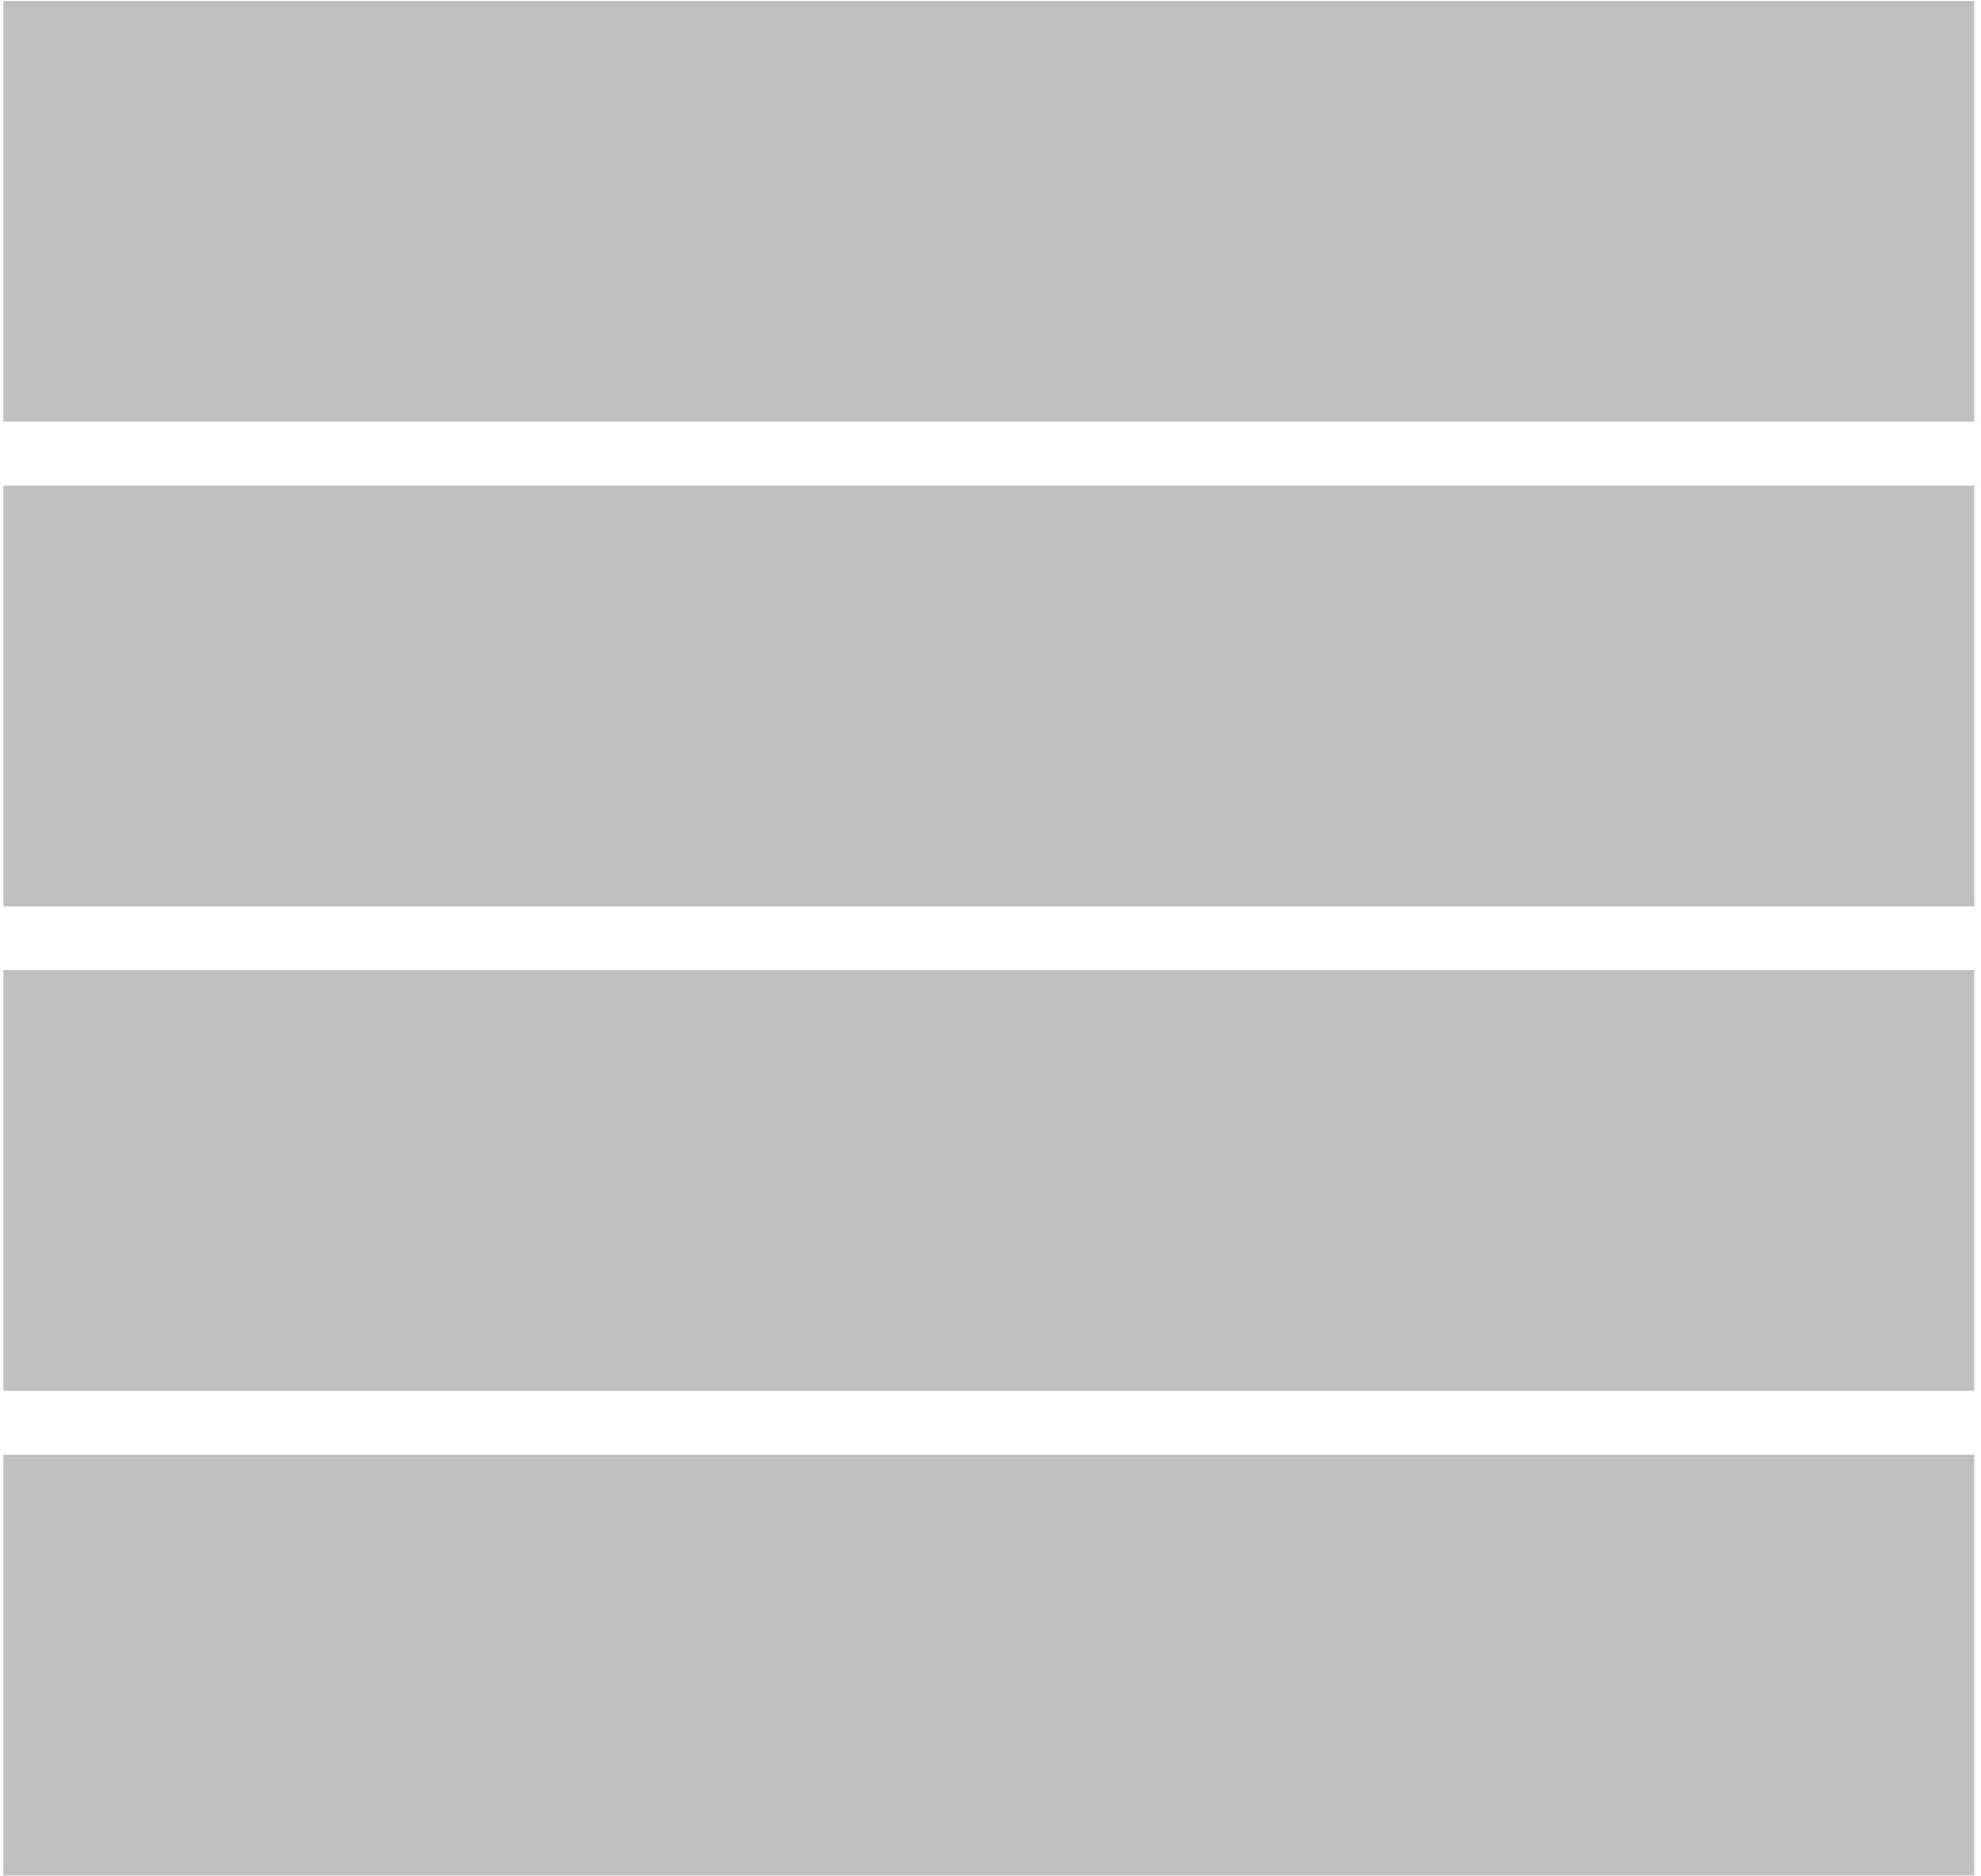
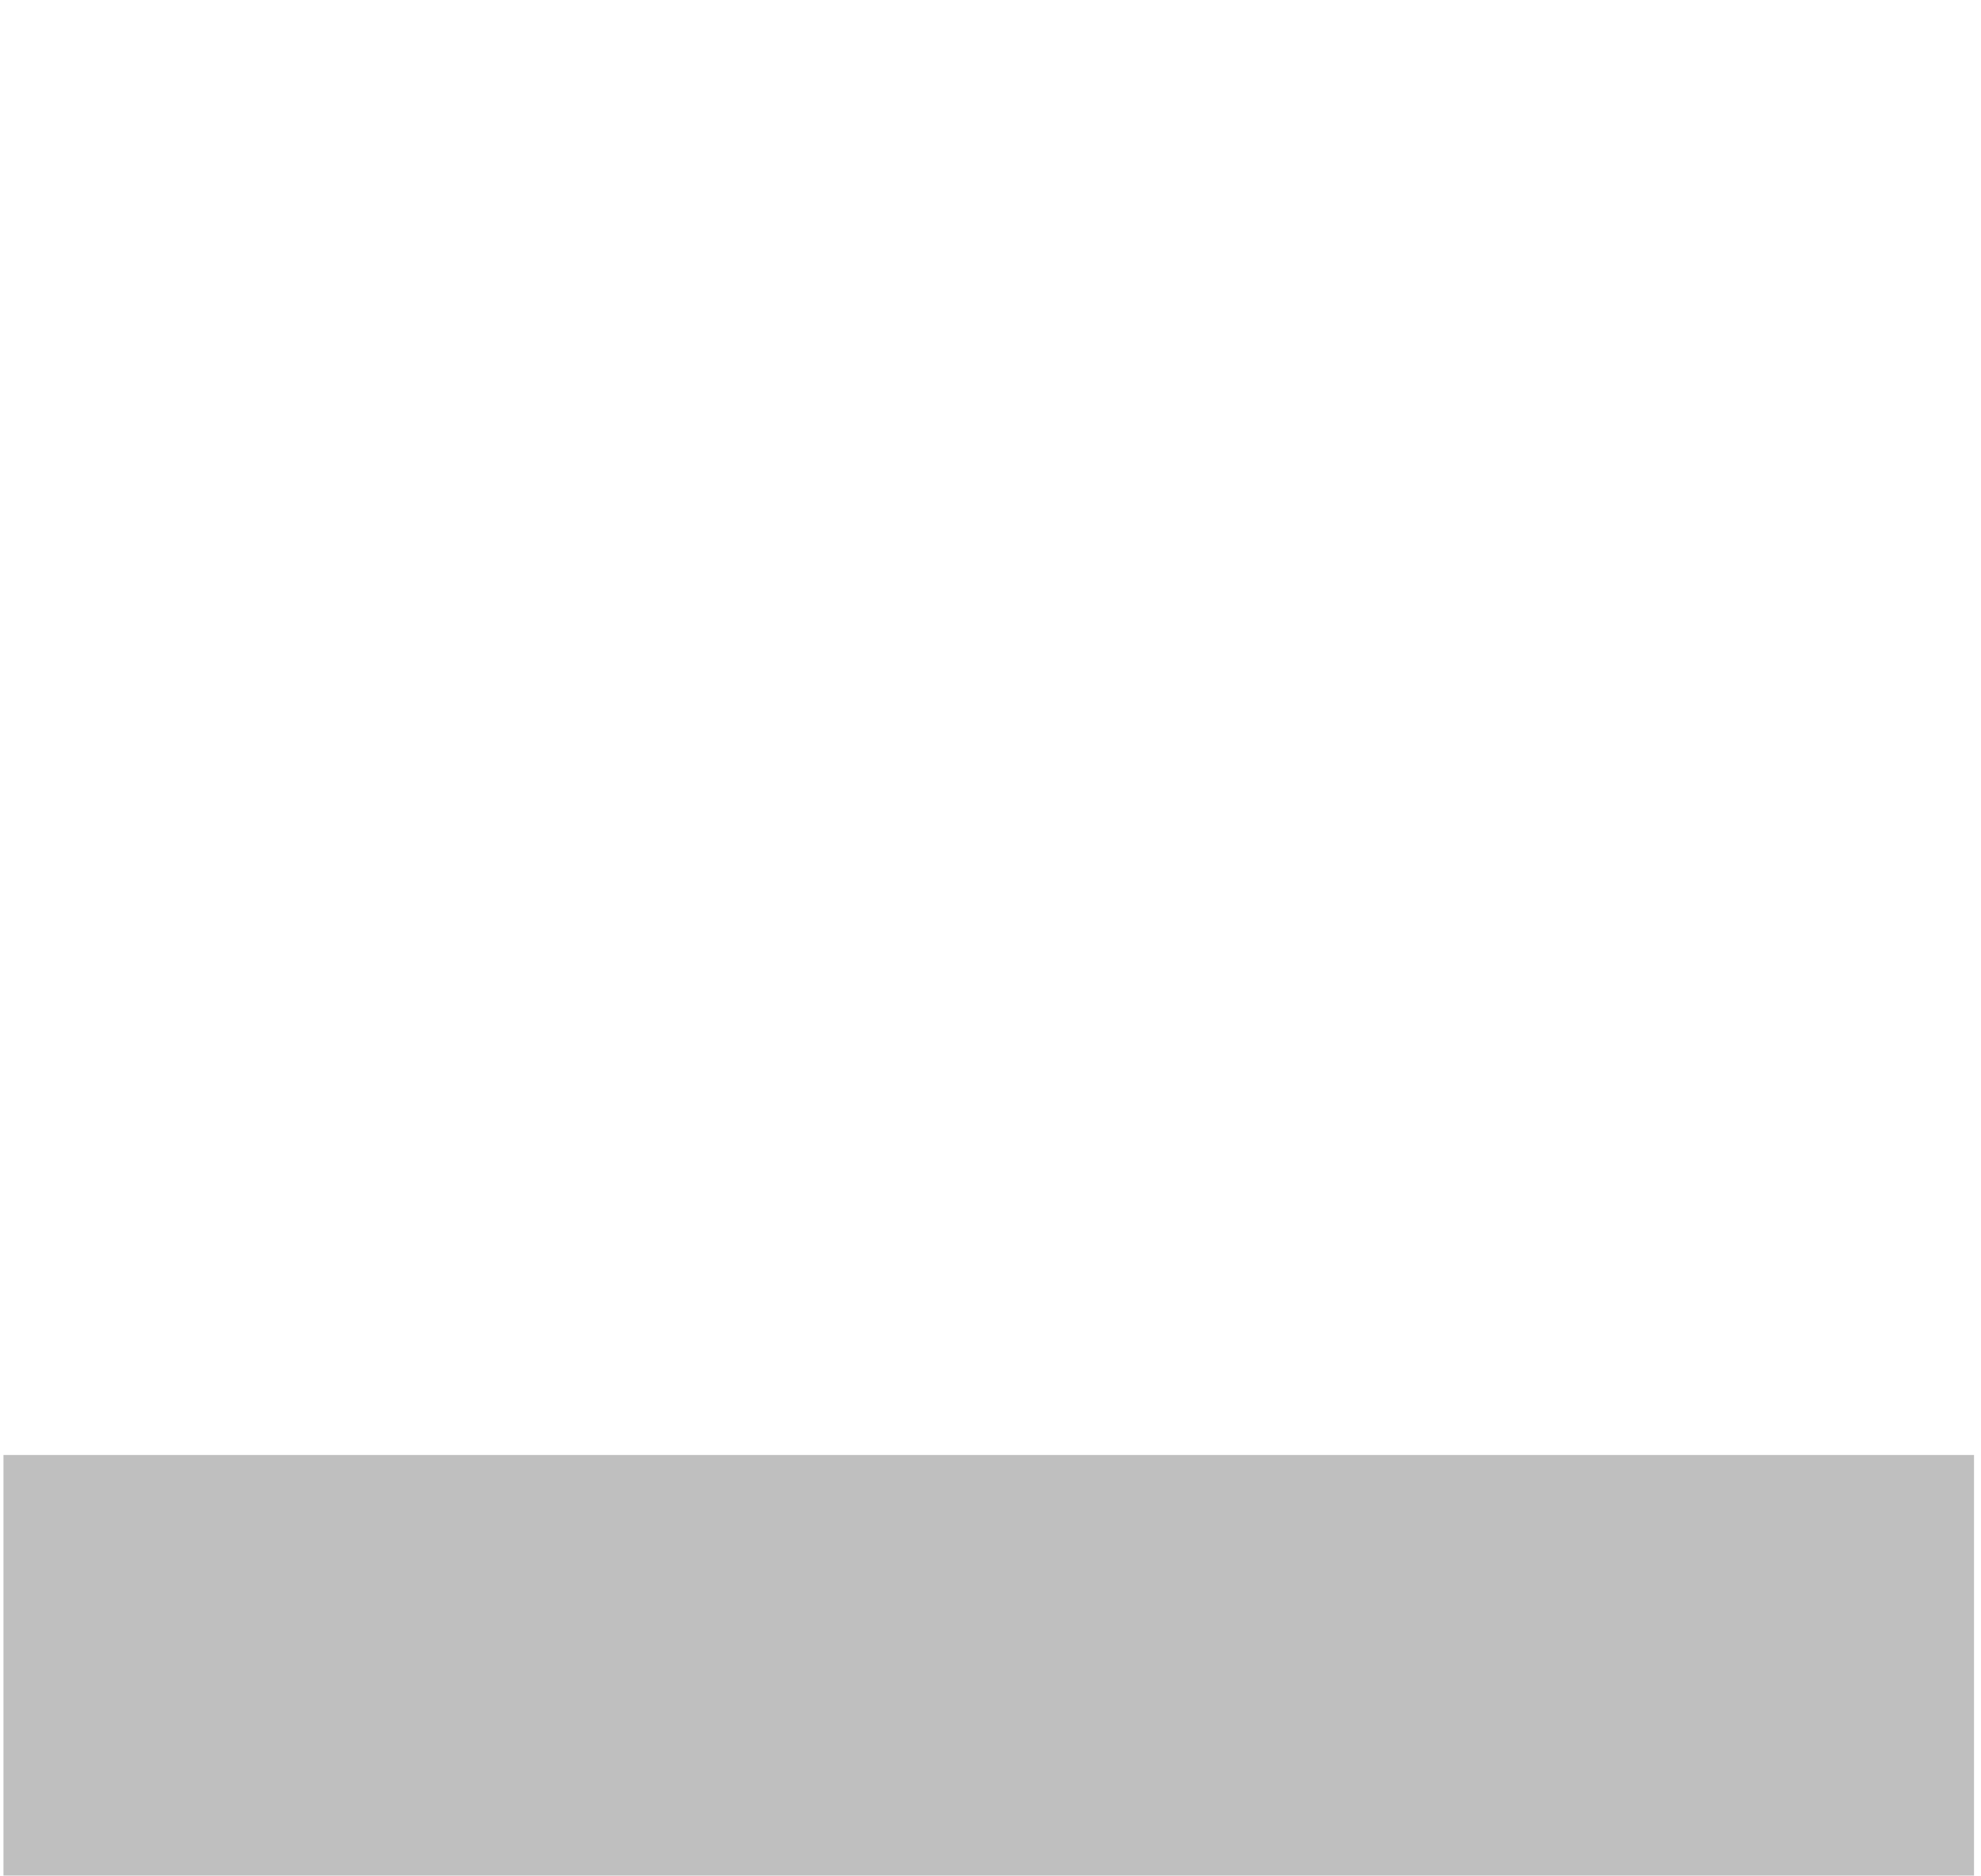
<svg xmlns="http://www.w3.org/2000/svg" width="283" height="268" viewBox="0 0 283 268" fill="none">
-   <path d="M280.497 140.076H2V197.139H280.497V140.076Z" fill="#BFBFBF" stroke="#BFBFBF" stroke-width="3.01" stroke-miterlimit="10" />
  <path d="M280.497 209.317H2V266.38H280.497V209.317Z" fill="#BFBFBF" stroke="#BFBFBF" stroke-width="3.01" stroke-miterlimit="10" />
-   <path d="M280.497 1.62H2V58.683H280.497V1.62Z" fill="#BFBFBF" stroke="#BFBFBF" stroke-width="3.01" stroke-miterlimit="10" />
-   <path d="M280.497 70.861H2V127.924H280.497V70.861Z" fill="#BFBFBF" stroke="#BFBFBF" stroke-width="3.01" stroke-miterlimit="10" />
</svg>